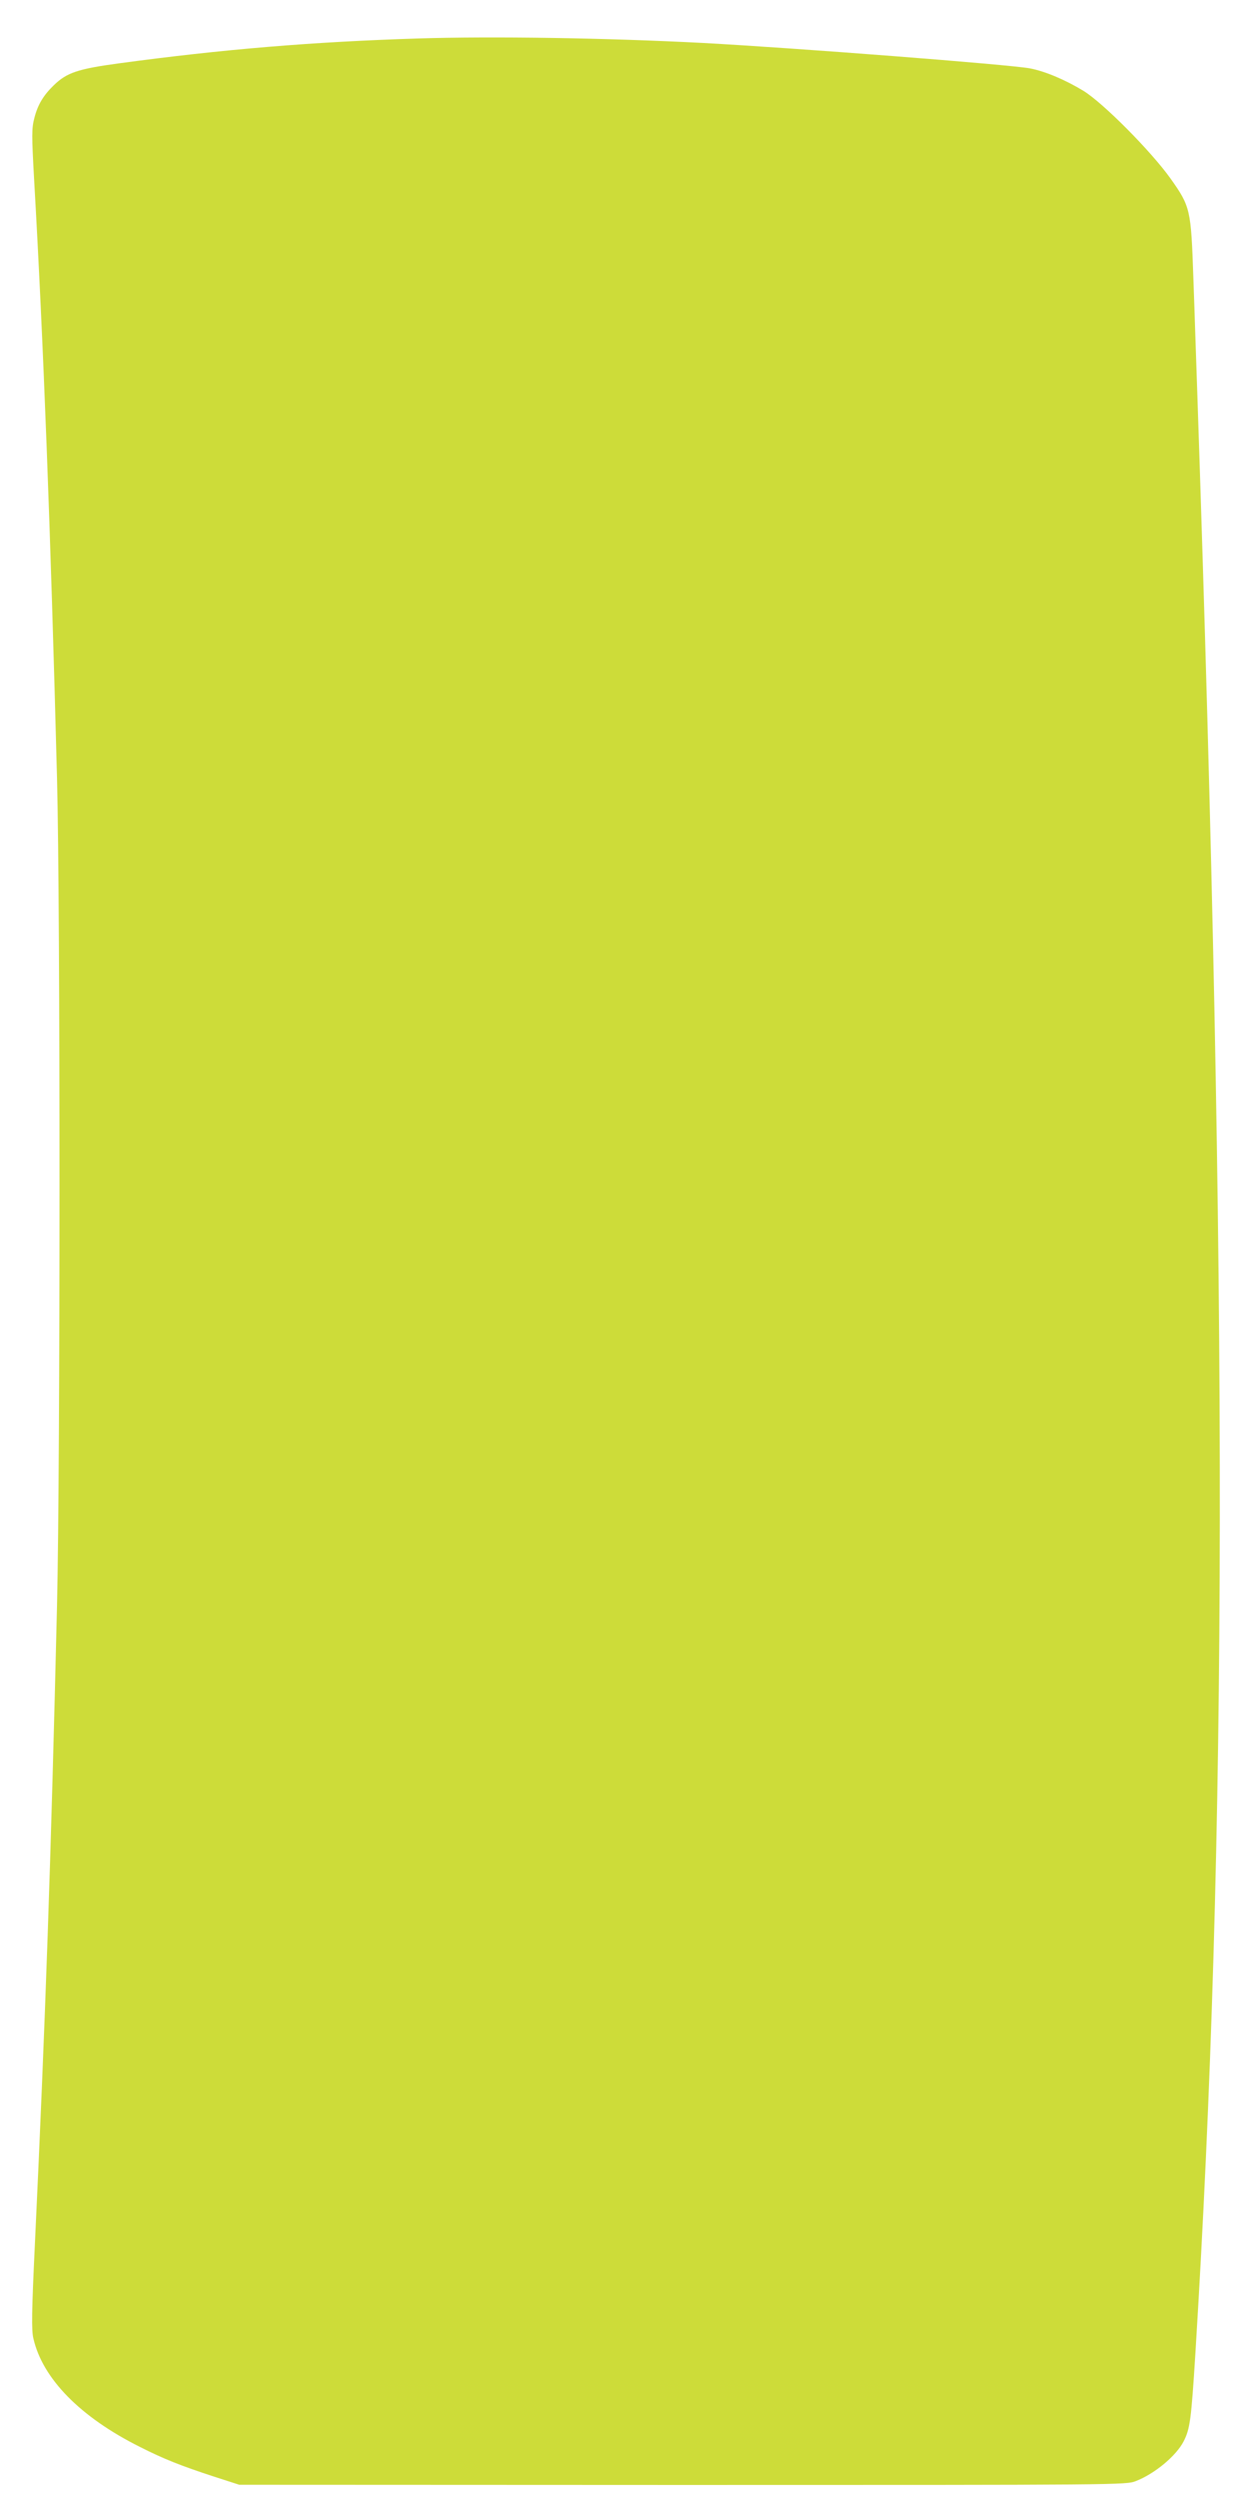
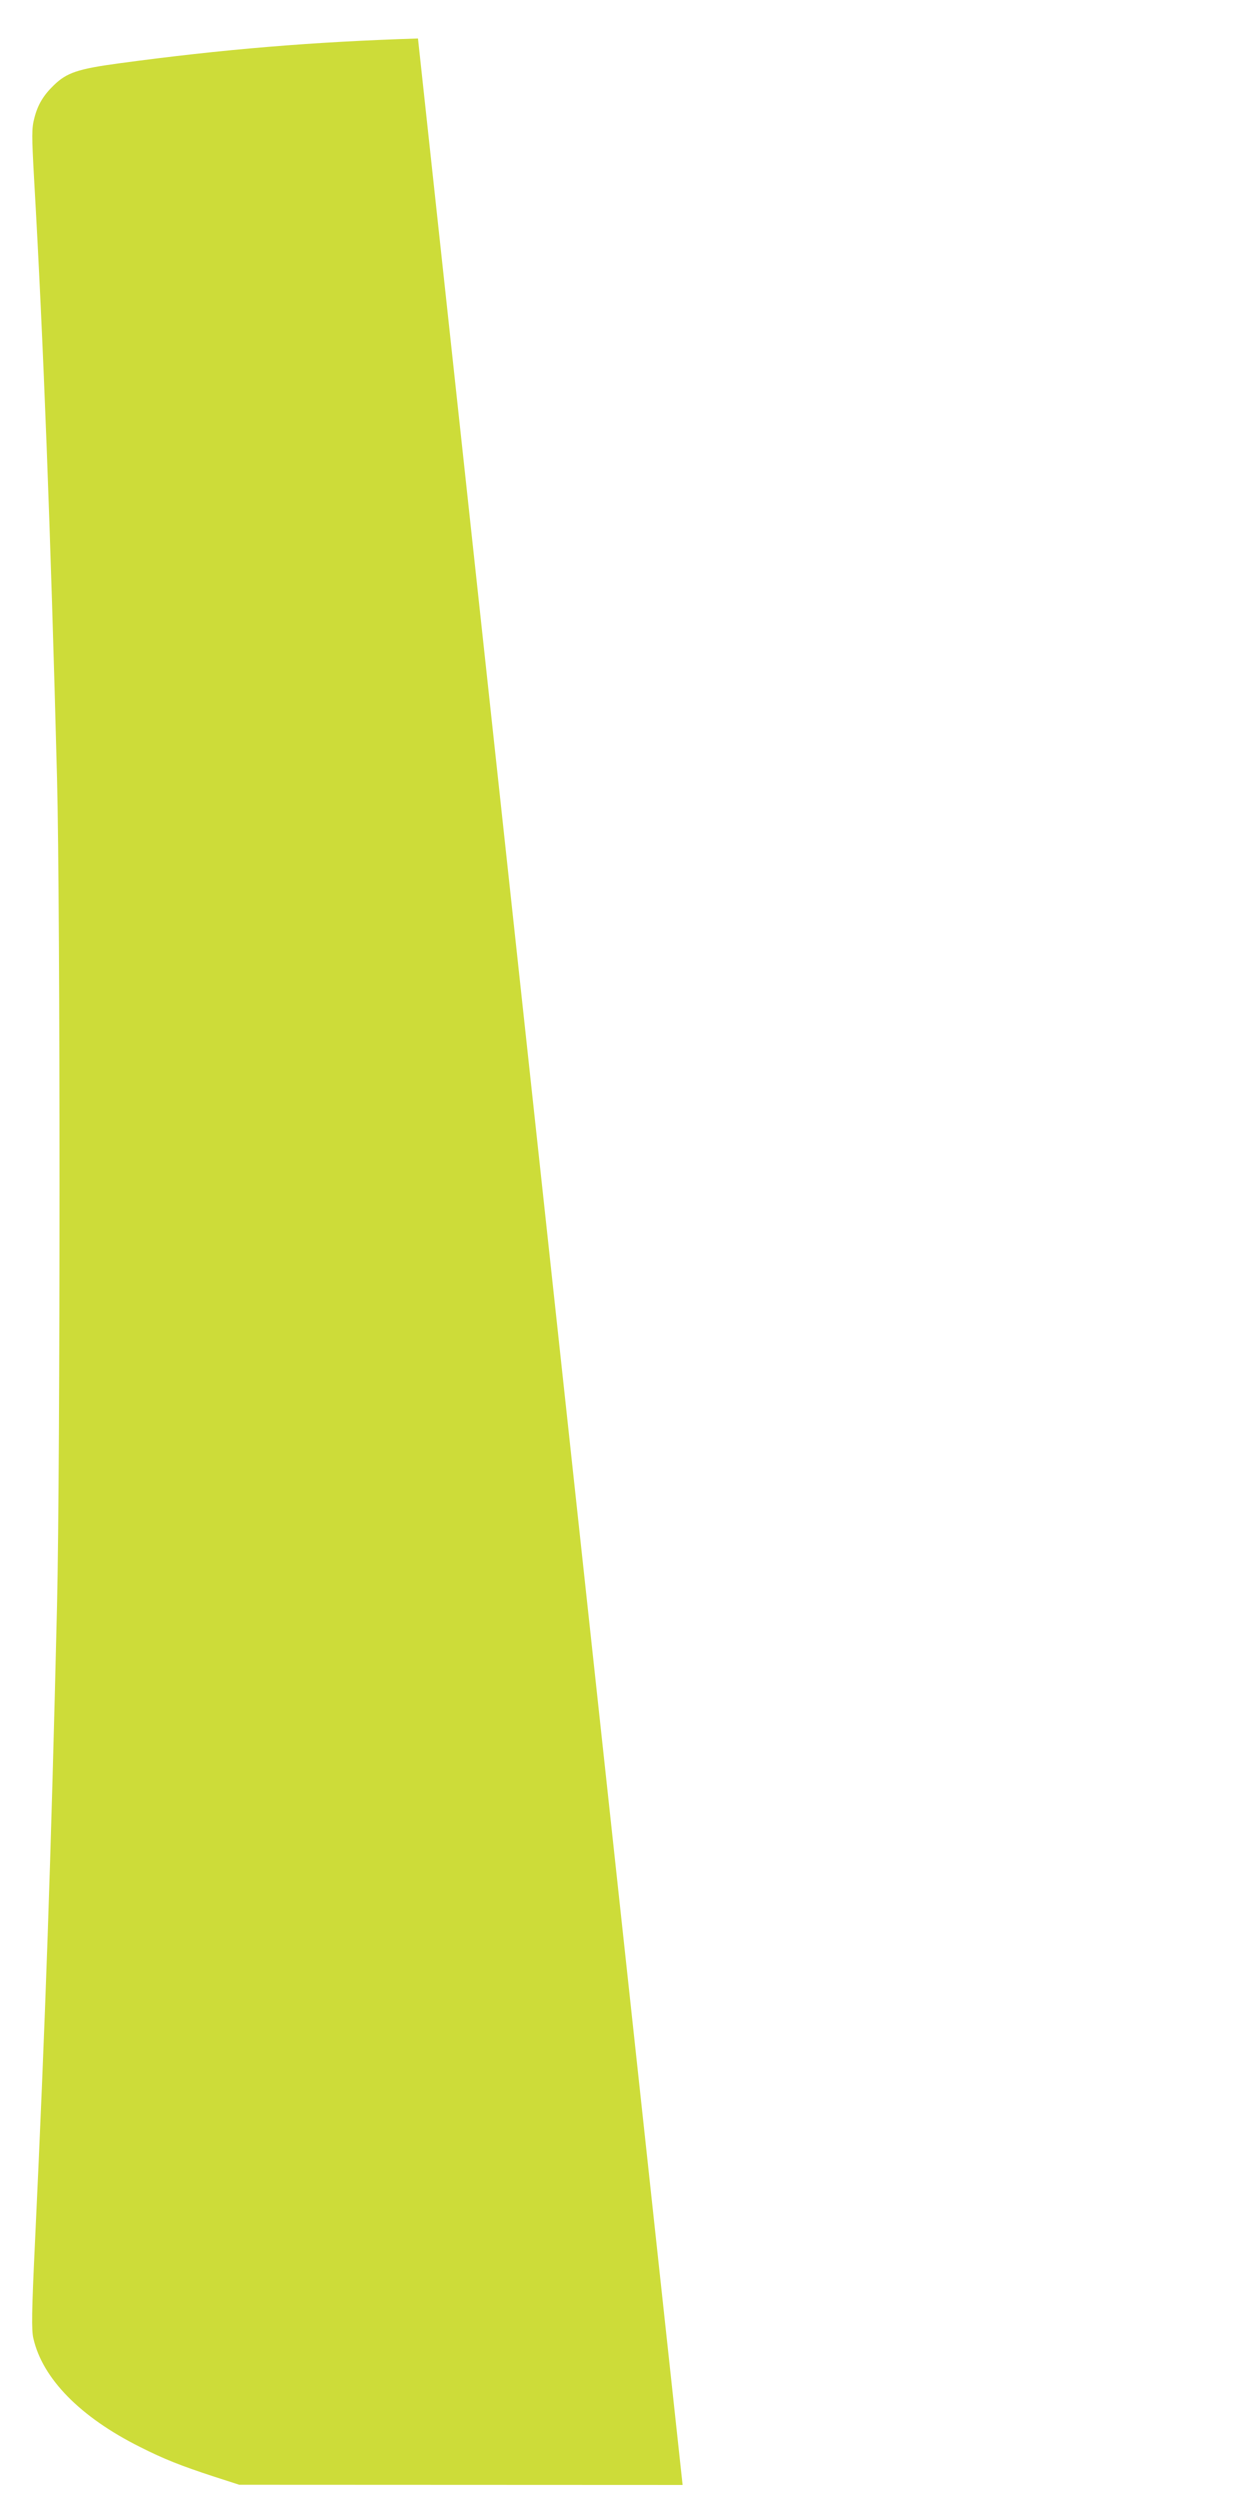
<svg xmlns="http://www.w3.org/2000/svg" version="1.0" width="640pt" height="1280pt" viewBox="0 0 640 1280" preserveAspectRatio="xMidYMid meet">
  <g transform="translate(0,1280) scale(0.1,-0.1)" fill="#cddc39" stroke="none">
-     <path d="M2140 12603 c-538 -17 -998 -55 -1536 -128 -205 -28 -262 -47 -328 -111 -54 -52 -83 -101 -100 -168 -14 -53 -14 -87 -1 -320 47 -819 84 -1787 117 -3061 17 -656 17 -3505 0 -4235 -31 -1298 -59 -2117 -113 -3263 -17 -355 -18 -449 -8 -490 47 -206 241 -403 545 -555 122 -62 211 -97 379 -152 l130 -42 2270 -1 c2251 0 2270 0 2321 20 97 38 206 129 244 203 33 64 39 112 60 445 164 2653 167 5399 10 10045 -6 162 -14 426 -20 586 -12 352 -15 366 -117 510 -100 140 -345 387 -446 449 -94 57 -196 100 -274 115 -110 20 -1196 104 -1673 130 -498 26 -1078 35 -1460 23z" />
+     <path d="M2140 12603 c-538 -17 -998 -55 -1536 -128 -205 -28 -262 -47 -328 -111 -54 -52 -83 -101 -100 -168 -14 -53 -14 -87 -1 -320 47 -819 84 -1787 117 -3061 17 -656 17 -3505 0 -4235 -31 -1298 -59 -2117 -113 -3263 -17 -355 -18 -449 -8 -490 47 -206 241 -403 545 -555 122 -62 211 -97 379 -152 l130 -42 2270 -1 z" />
  </g>
</svg>